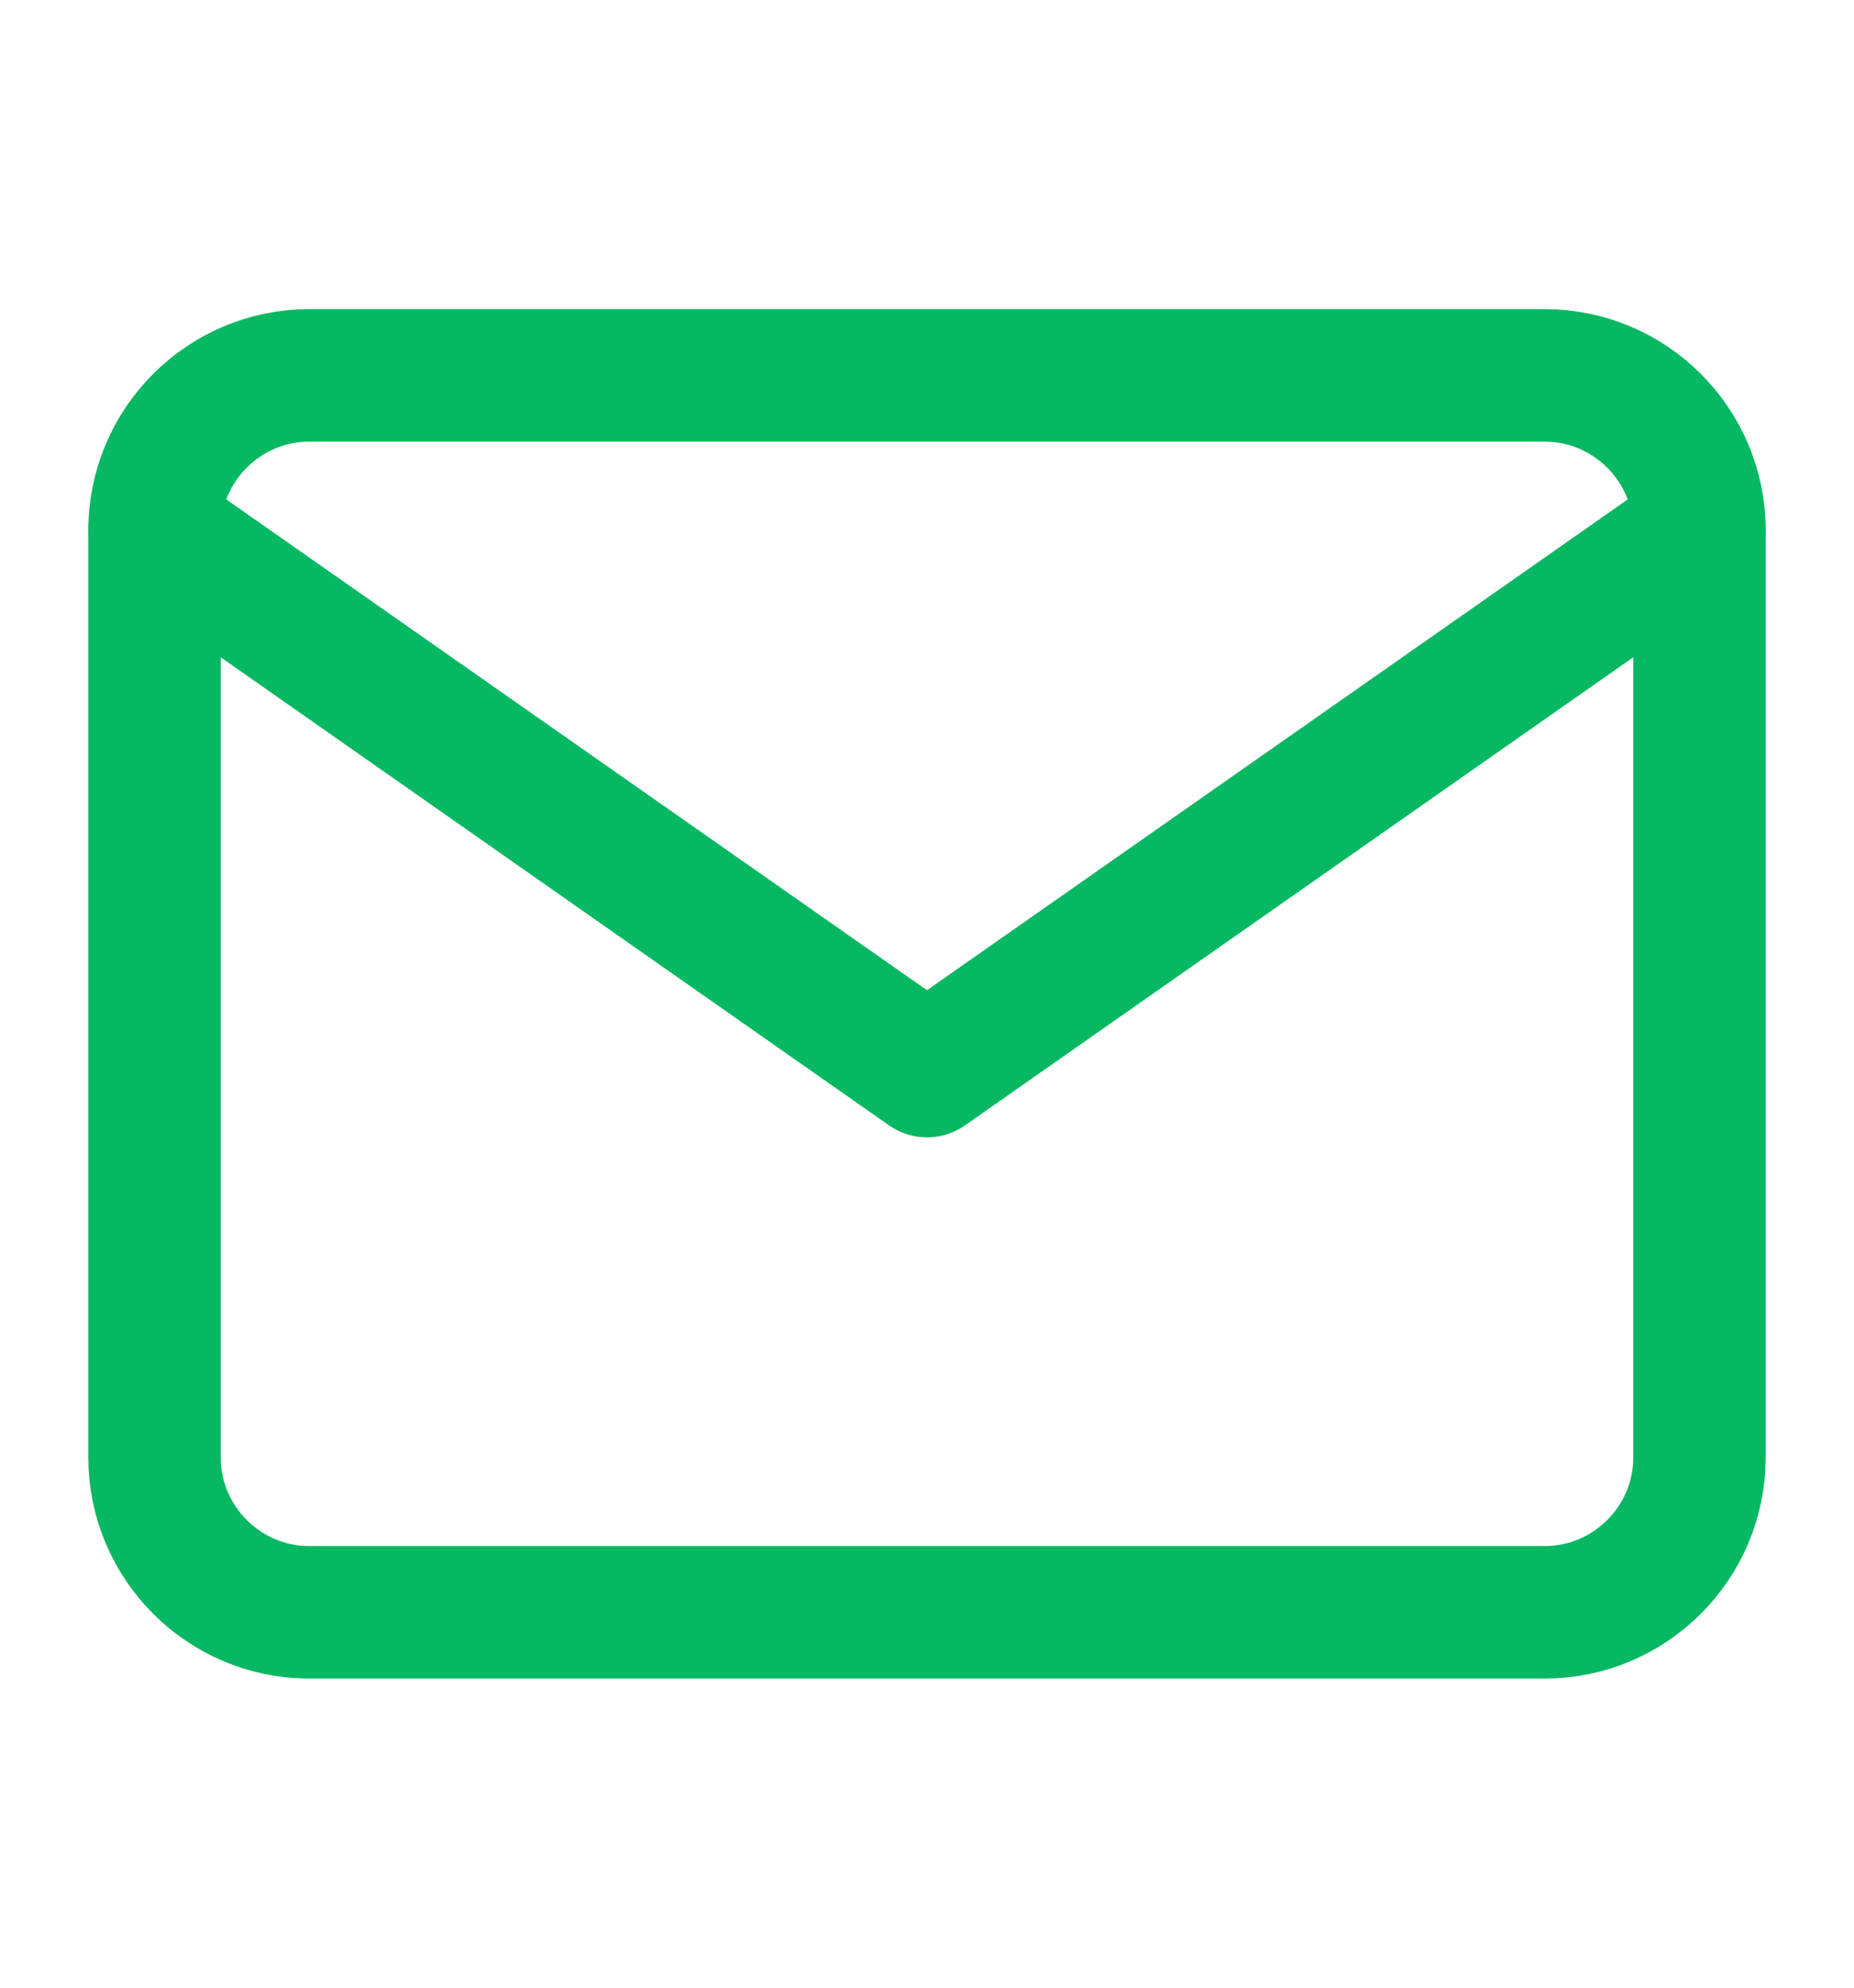
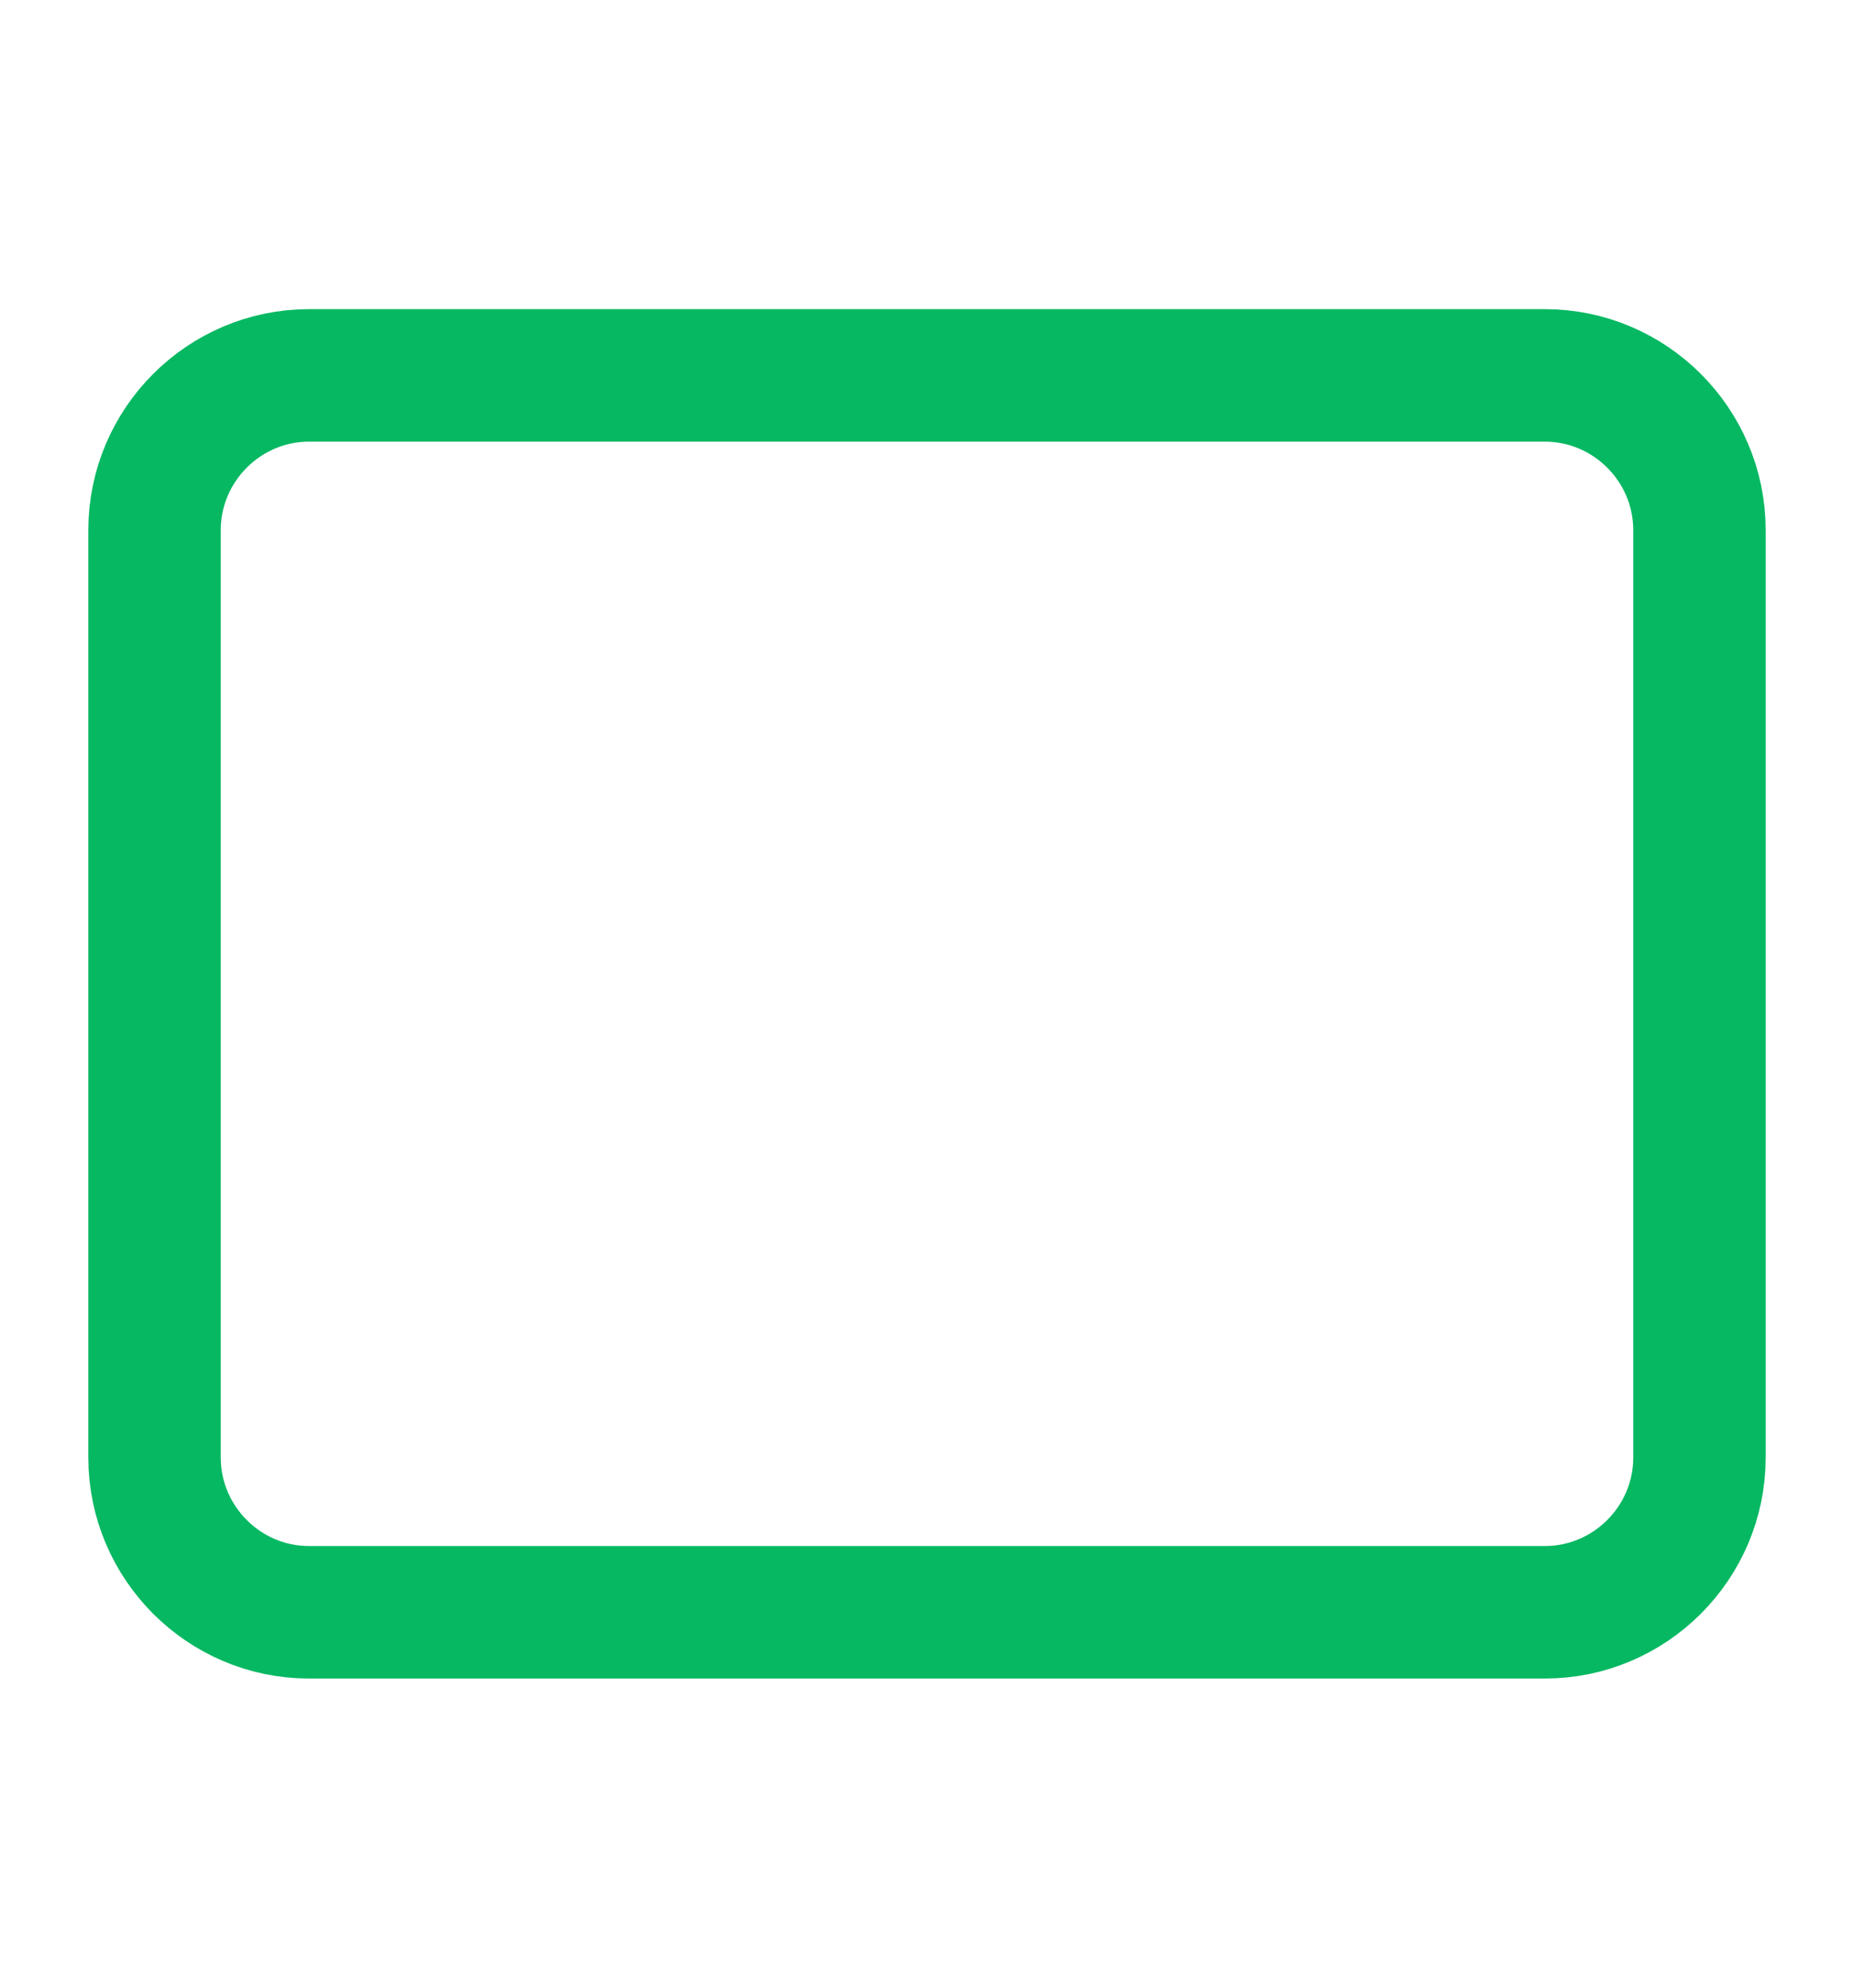
<svg xmlns="http://www.w3.org/2000/svg" width="14" height="15" viewBox="0 0 14 15" fill="none">
  <path d="M2.333 2.833H11.666C12.308 2.833 12.833 3.358 12.833 4V11C12.833 11.642 12.308 12.167 11.666 12.167H2.333C1.692 12.167 1.167 11.642 1.167 11V4C1.167 3.358 1.692 2.833 2.333 2.833Z" stroke="#07B862" stroke-linecap="round" stroke-linejoin="round" />
-   <path d="M12.833 4L7 8.083L1.167 4" stroke="#07B862" stroke-linecap="round" stroke-linejoin="round" />
</svg>